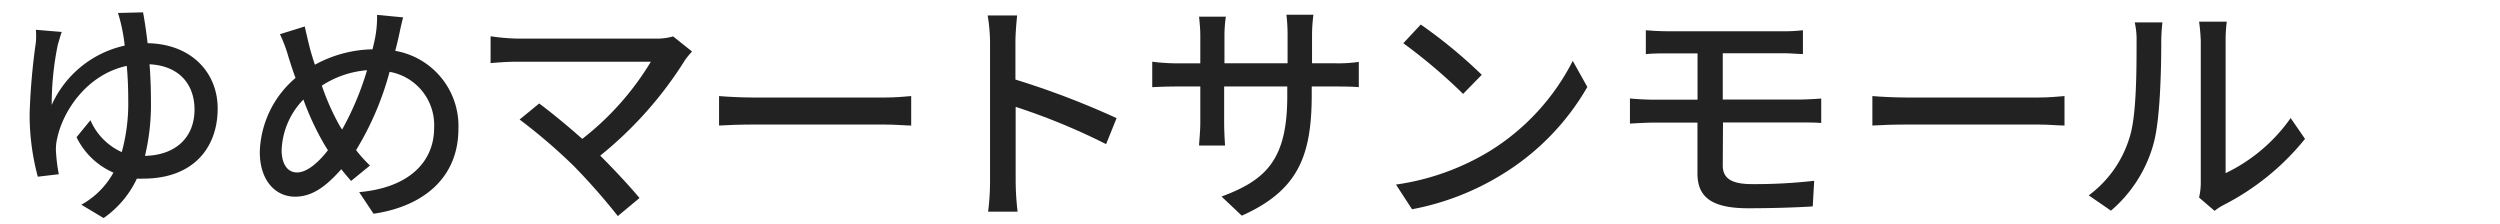
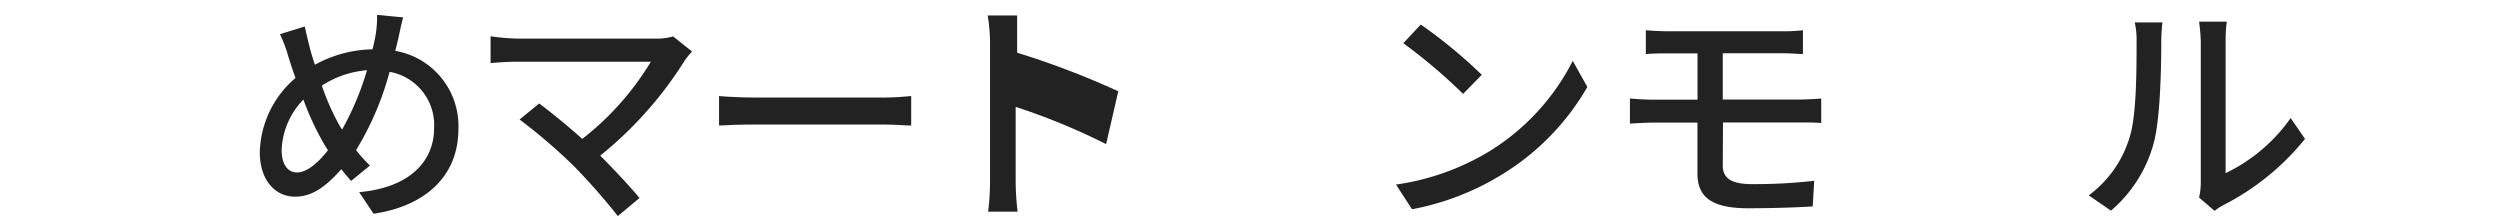
<svg xmlns="http://www.w3.org/2000/svg" id="レイヤー_1" data-name="レイヤー 1" viewBox="0 0 324 29">
  <defs>
    <style>.cls-1{fill:#222;}</style>
  </defs>
-   <path class="cls-1" d="M18.54,1.6c.19,1,.4,2.36.59,4,5.64.09,9.08,3.78,9.08,8.46,0,5.12-3.19,9.09-9.64,9.09a7.58,7.58,0,0,1-.83,0,12.89,12.89,0,0,1-4.31,5.11l-2.89-1.73a10.53,10.53,0,0,0,4.16-4.16,9.55,9.55,0,0,1-4.78-4.59l1.8-2.2a8,8,0,0,0,4.06,4.13,23.68,23.68,0,0,0,.84-6.7c0-1.55-.06-3.07-.19-4.47-5.08,1.09-8.21,5.71-9,9.31a6.13,6.13,0,0,0-.18,1.73,23,23,0,0,0,.37,3L4.9,22.9a30.86,30.86,0,0,1-1.06-8.19,83.67,83.67,0,0,1,.81-9.23,10,10,0,0,0,0-1.62L8,4.14c-.19.53-.34,1.12-.5,1.61a38.64,38.64,0,0,0-.8,7.85,13.58,13.58,0,0,1,9.46-7.69,21.65,21.65,0,0,0-.35-2.23,19.56,19.56,0,0,0-.52-2Zm6.67,12.59c0-3.07-1.8-5.65-5.83-5.86.12,1.49.18,3.1.18,4.68a28.53,28.53,0,0,1-.77,7.19C22.76,20.11,25.21,17.82,25.21,14.19Z" />
  <path class="cls-1" d="M52.25,2.25c-.22.78-.47,2-.62,2.7-.13.53-.25,1.08-.41,1.64A9.88,9.88,0,0,1,59.41,16.7c0,6.29-4.49,10.05-11,11l-1.86-2.8c6.55-.58,9.71-4,9.71-8.3a7,7,0,0,0-5.77-7.29,38.51,38.51,0,0,1-4.34,10.14,16.78,16.78,0,0,0,1.8,2l-2.45,2c-.43-.5-.87-1-1.27-1.52-2,2.26-3.78,3.56-6,3.56-2.45,0-4.56-2-4.56-5.79A13.07,13.07,0,0,1,38.3,10.1c-.34-.9-.62-1.8-.9-2.67a18.3,18.3,0,0,0-1.12-3l3.22-1c.19.9.44,1.92.66,2.82.18.65.4,1.4.65,2.14a16.1,16.1,0,0,1,7.47-2c.15-.65.31-1.27.4-1.86a14.42,14.42,0,0,0,.19-2.6ZM42.14,18.9a35.61,35.61,0,0,1-2.82-6,9.92,9.92,0,0,0-2.82,6.54c0,1.8.74,2.91,2,2.91s2.73-1.24,4-2.88Zm2.2-2.11A38.15,38.15,0,0,0,47.57,9.1a12.53,12.53,0,0,0-5.86,2,31.42,31.42,0,0,0,2.35,5.27Z" />
  <path class="cls-1" d="M89.69,6.68a9.8,9.8,0,0,0-.9,1.09,49.79,49.79,0,0,1-11,12.4c1.83,1.83,3.85,4,5.09,5.49L80.07,28a82,82,0,0,0-5.73-6.51,72.18,72.18,0,0,0-7-6l2.54-2.08c1.18.87,3.54,2.76,5.58,4.59A36.53,36.53,0,0,0,84.35,8H66.93c-1.24,0-2.7.12-3.35.18V4.7A27.62,27.62,0,0,0,66.93,5H84.85a7.87,7.87,0,0,0,2.39-.28Z" />
  <path class="cls-1" d="M93.19,12.45c1,.09,2.92.19,4.59.19h16.84c1.52,0,2.73-.13,3.47-.19v3.82c-.68,0-2.08-.13-3.44-.13H97.78c-1.74,0-3.56.06-4.59.13Z" />
-   <path class="cls-1" d="M143.35,18.68a82.94,82.94,0,0,0-11.72-4.83v9.58a35.24,35.24,0,0,0,.25,4h-3.82a31.56,31.56,0,0,0,.25-4V5.51A22,22,0,0,0,128,2h3.82c-.1,1-.22,2.39-.22,3.48v4.83a108.53,108.53,0,0,1,13.11,5Z" />
-   <path class="cls-1" d="M173,8.2a18.1,18.1,0,0,0,3.1-.18V11.3c-.5-.06-1.61-.09-3.07-.09H170v1.06c0,8-1.8,12.43-9.06,15.68l-2.63-2.48c5.79-2.14,8.52-4.8,8.52-13V11.21h-8.18v4.65c0,1.27.09,2.58.12,3H155.4c0-.43.16-1.74.16-3V11.21h-3c-1.46,0-2.73.06-3.23.09V8a26.2,26.2,0,0,0,3.23.21h3V4.64c0-1.09-.13-2.08-.16-2.48h3.47a17.17,17.17,0,0,0-.18,2.48V8.2h8.18V4.61a22.11,22.11,0,0,0-.15-2.7h3.5a21,21,0,0,0-.18,2.7V8.2Z" />
+   <path class="cls-1" d="M143.35,18.68a82.94,82.94,0,0,0-11.72-4.83v9.58a35.24,35.24,0,0,0,.25,4h-3.82a31.56,31.56,0,0,0,.25-4V5.51A22,22,0,0,0,128,2h3.82v4.83a108.53,108.53,0,0,1,13.11,5Z" />
  <path class="cls-1" d="M193.07,19.58A29.45,29.45,0,0,0,203.83,7.89l1.89,3.38A31.94,31.94,0,0,1,194.84,22.5,34.27,34.27,0,0,1,183,27.12l-2.08-3.2A32,32,0,0,0,193.07,19.58Zm-1-9.92-2.45,2.51a70.88,70.88,0,0,0-7.75-6.57l2.26-2.42A63.26,63.26,0,0,1,192,9.66Z" />
  <path class="cls-1" d="M223.27,21.44c0,1.65,1.09,2.42,3.79,2.42a67.06,67.06,0,0,0,8.06-.43l-.19,3.32c-2.26.15-5.45.24-8.4.24-5.12,0-6.54-1.76-6.54-4.55V15.89h-5.61c-.84,0-2.24.07-3.14.13V12.76c.87.09,2.24.16,3.14.16H220v-6h-3.82c-1.08,0-2,0-2.88.1V3.92c.87.07,1.8.13,2.88.13H231a20.43,20.43,0,0,0,2.66-.13V7c-.77,0-1.55-.1-2.66-.1h-7.73v6h10c.65,0,2-.07,2.76-.13l0,3.17c-.81-.07-2.05-.07-2.73-.07h-10Z" />
-   <path class="cls-1" d="M242.66,12.45c1,.09,2.91.19,4.59.19h16.83c1.52,0,2.73-.13,3.48-.19v3.82c-.68,0-2.08-.13-3.44-.13H247.25c-1.74,0-3.57.06-4.59.13Z" />
  <path class="cls-1" d="M270.7,25.32A14.54,14.54,0,0,0,276,17.78c.9-2.75.9-8.8.9-12.37a10,10,0,0,0-.24-2.51h3.59a24.12,24.12,0,0,0-.15,2.48c0,3.54-.13,10.14-1,13.24a17.45,17.45,0,0,1-5.52,8.68ZM285,25.6a8.61,8.61,0,0,0,.22-2V5.29A23.6,23.6,0,0,0,285,2.81h3.59a19.37,19.37,0,0,0-.15,2.48V22.44a21.85,21.85,0,0,0,8.43-7.14L298.73,18a32.59,32.59,0,0,1-10.54,8.56,6.9,6.9,0,0,0-1.18.77Z" />
</svg>